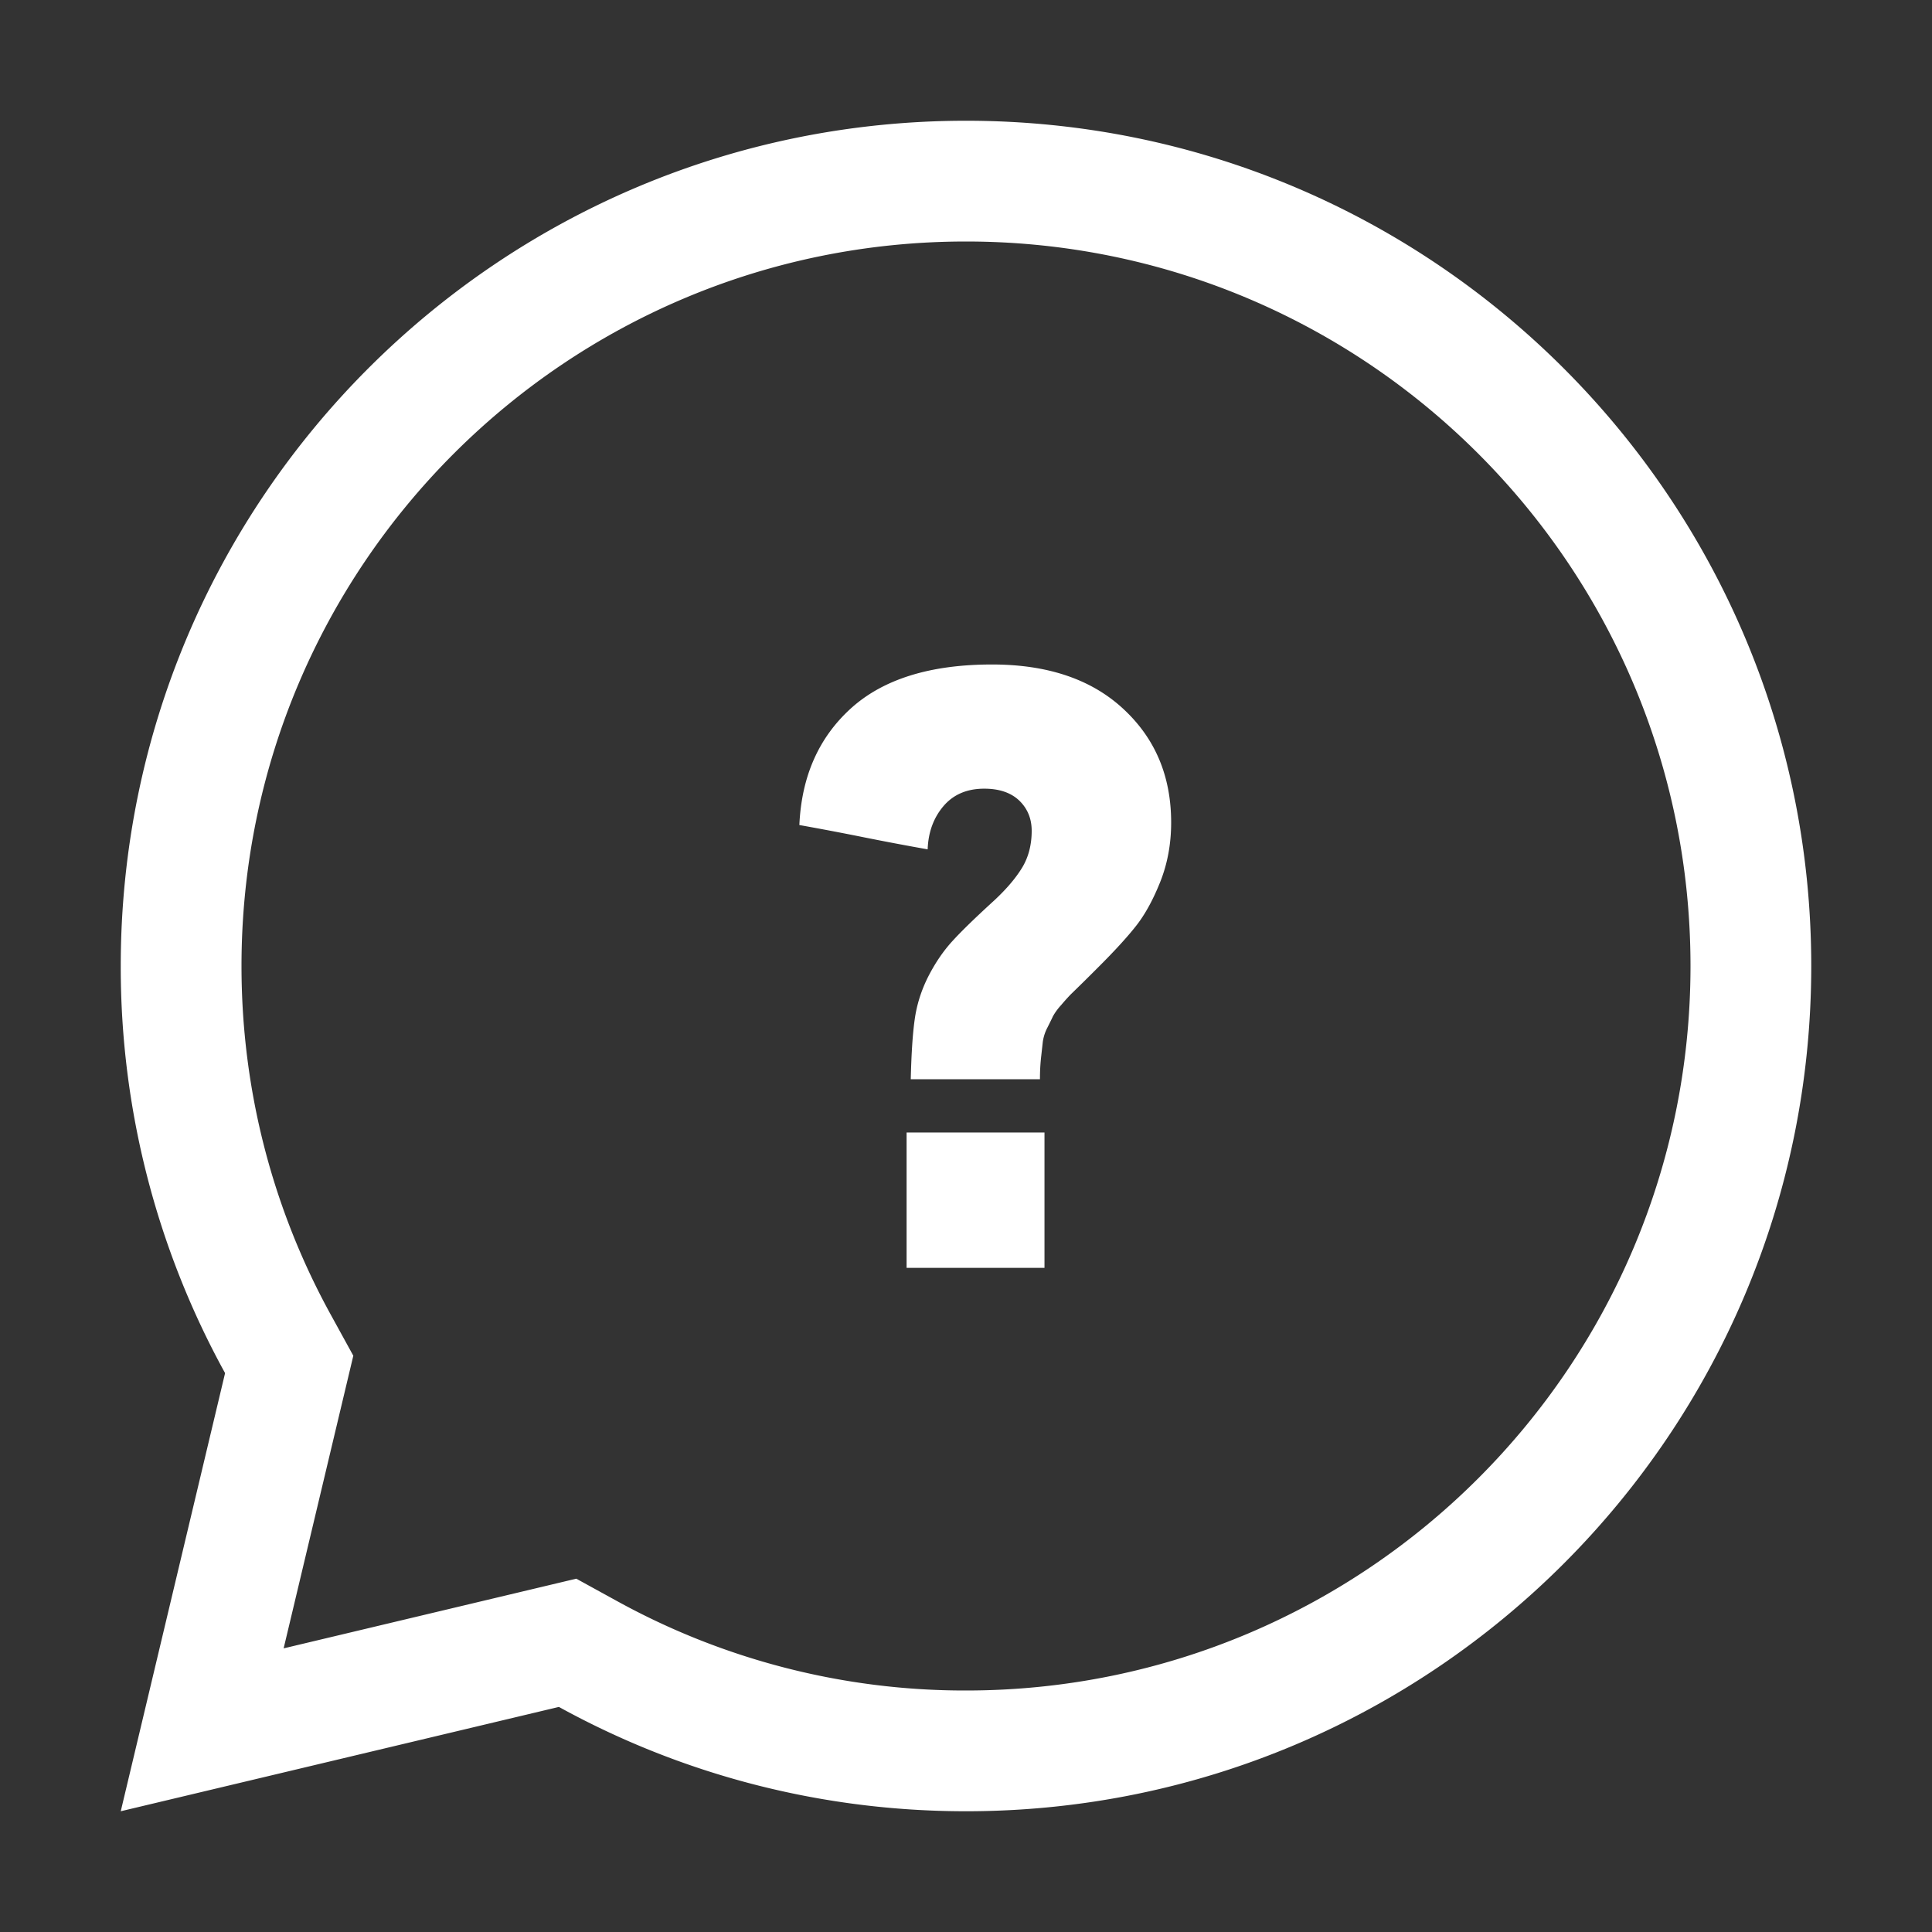
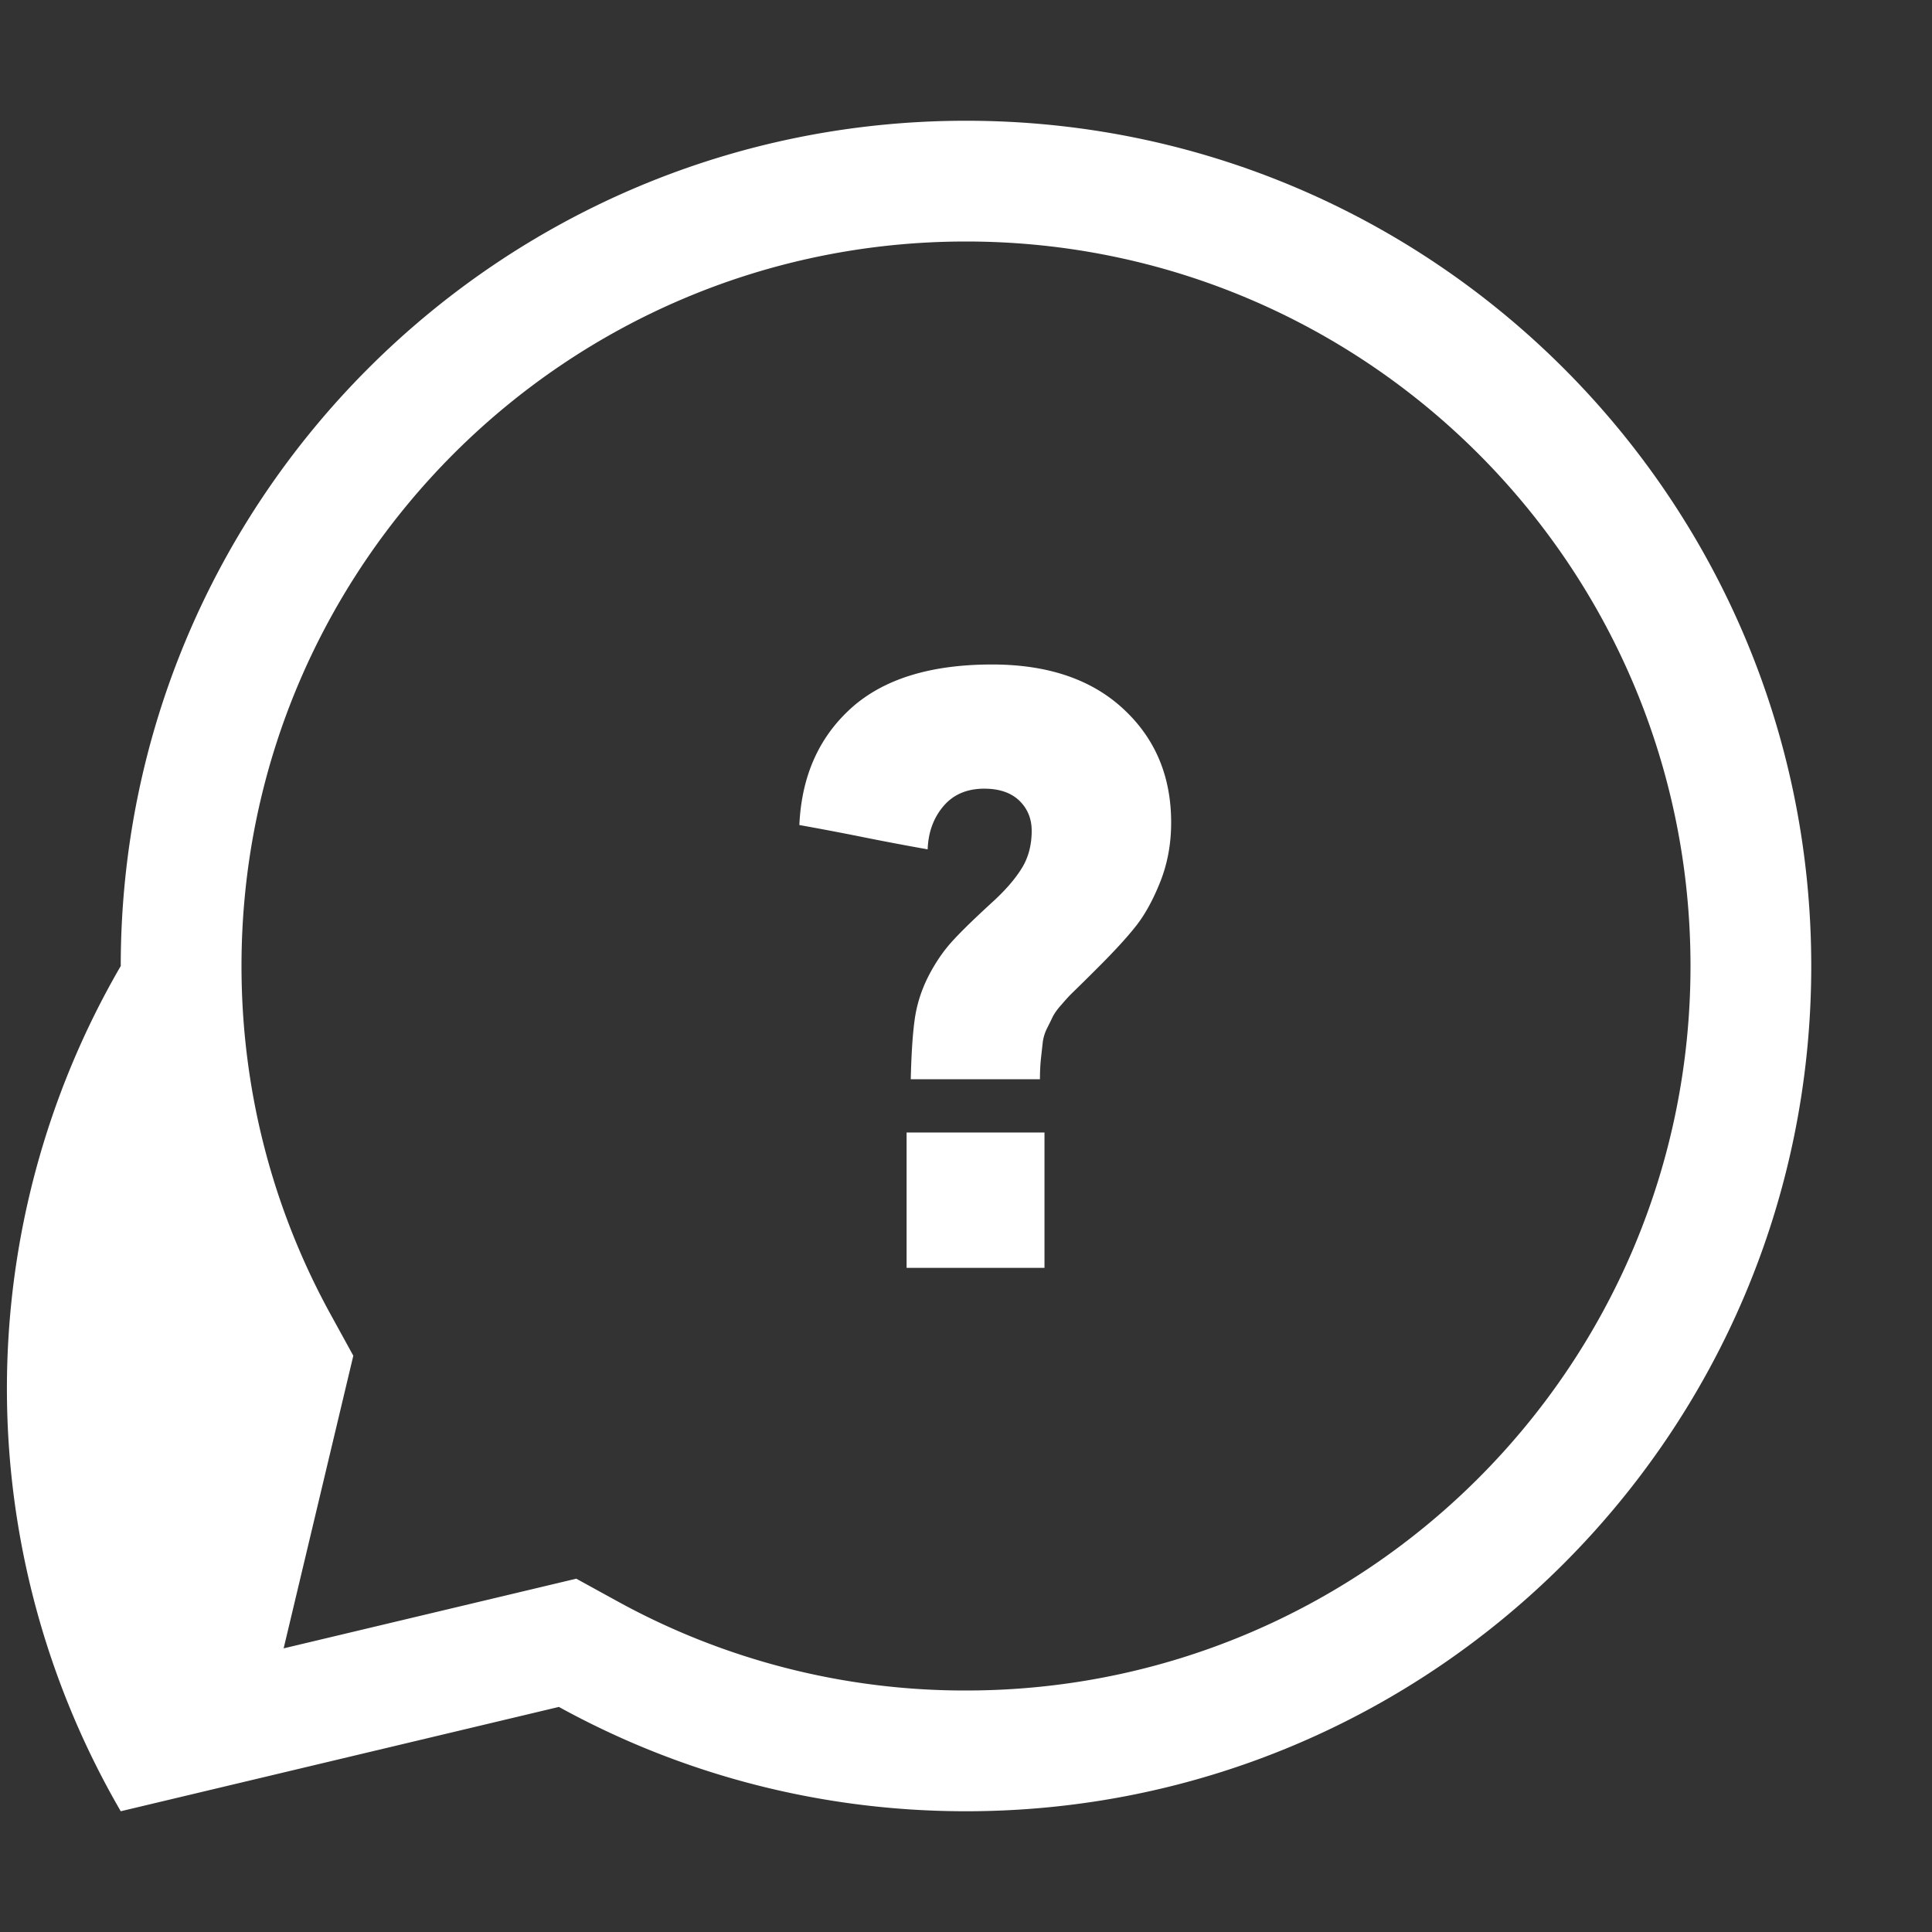
<svg xmlns="http://www.w3.org/2000/svg" width="32" height="32" viewBox="0 0 32 32">
  <rect x="0" y="0" width="32" height="32" fill="#333333" stroke="none" />
-   <path fill="#FFFFFF" fill-rule="evenodd" d="M4.698 27.302l4.847-1.154.677.372A11.936 11.936 0 0 0 16 28c6.627 0 12-5.373 12-12S22.627 4 16 4 4 9.373 4 16c0 2.051.514 4.023 1.48 5.778l.372.677-1.154 4.847zM2 30l1.728-7.257A13.937 13.937 0 0 1 2 16C2 8.268 8.268 2 16 2s14 6.268 14 14-6.268 14-14 14c-2.445 0-4.743-.627-6.743-1.728L2 30zm11.24-16.335c.036-.807.322-1.451.857-1.935.536-.483 1.314-.724 2.335-.724.92 0 1.645.245 2.173.735.53.49.793 1.117.793 1.883 0 .35-.06.678-.18.981-.121.303-.257.55-.407.738-.15.19-.36.418-.63.687a34.18 34.18 0 0 1-.447.441 3.557 3.557 0 0 0-.157.175.979.979 0 0 0-.137.187c-.02.044-.051.106-.092.188a.725.725 0 0 0-.076.236l-.03.27a3.245 3.245 0 0 0-.017.349h-2.14c.01-.41.03-.74.065-.988.034-.248.11-.486.225-.714.117-.228.251-.425.404-.591.152-.167.384-.391.694-.674.2-.187.353-.367.458-.54.104-.173.157-.376.157-.608 0-.2-.068-.367-.205-.5-.137-.131-.33-.198-.581-.198-.287 0-.513.097-.677.291-.164.194-.25.432-.26.714a48.98 48.98 0 0 1-1.063-.201 48.98 48.98 0 0 0-1.063-.202zM15.016 21v-2.242H17.3V21h-2.283z" />
+   <path fill="#FFFFFF" fill-rule="evenodd" d="M4.698 27.302l4.847-1.154.677.372A11.936 11.936 0 0 0 16 28c6.627 0 12-5.373 12-12S22.627 4 16 4 4 9.373 4 16c0 2.051.514 4.023 1.48 5.778l.372.677-1.154 4.847zM2 30A13.937 13.937 0 0 1 2 16C2 8.268 8.268 2 16 2s14 6.268 14 14-6.268 14-14 14c-2.445 0-4.743-.627-6.743-1.728L2 30zm11.24-16.335c.036-.807.322-1.451.857-1.935.536-.483 1.314-.724 2.335-.724.92 0 1.645.245 2.173.735.53.49.793 1.117.793 1.883 0 .35-.06.678-.18.981-.121.303-.257.55-.407.738-.15.19-.36.418-.63.687a34.18 34.18 0 0 1-.447.441 3.557 3.557 0 0 0-.157.175.979.979 0 0 0-.137.187c-.02.044-.051.106-.092.188a.725.725 0 0 0-.076.236l-.03.27a3.245 3.245 0 0 0-.017.349h-2.14c.01-.41.03-.74.065-.988.034-.248.11-.486.225-.714.117-.228.251-.425.404-.591.152-.167.384-.391.694-.674.2-.187.353-.367.458-.54.104-.173.157-.376.157-.608 0-.2-.068-.367-.205-.5-.137-.131-.33-.198-.581-.198-.287 0-.513.097-.677.291-.164.194-.25.432-.26.714a48.98 48.98 0 0 1-1.063-.201 48.98 48.98 0 0 0-1.063-.202zM15.016 21v-2.242H17.3V21h-2.283z" />
</svg>